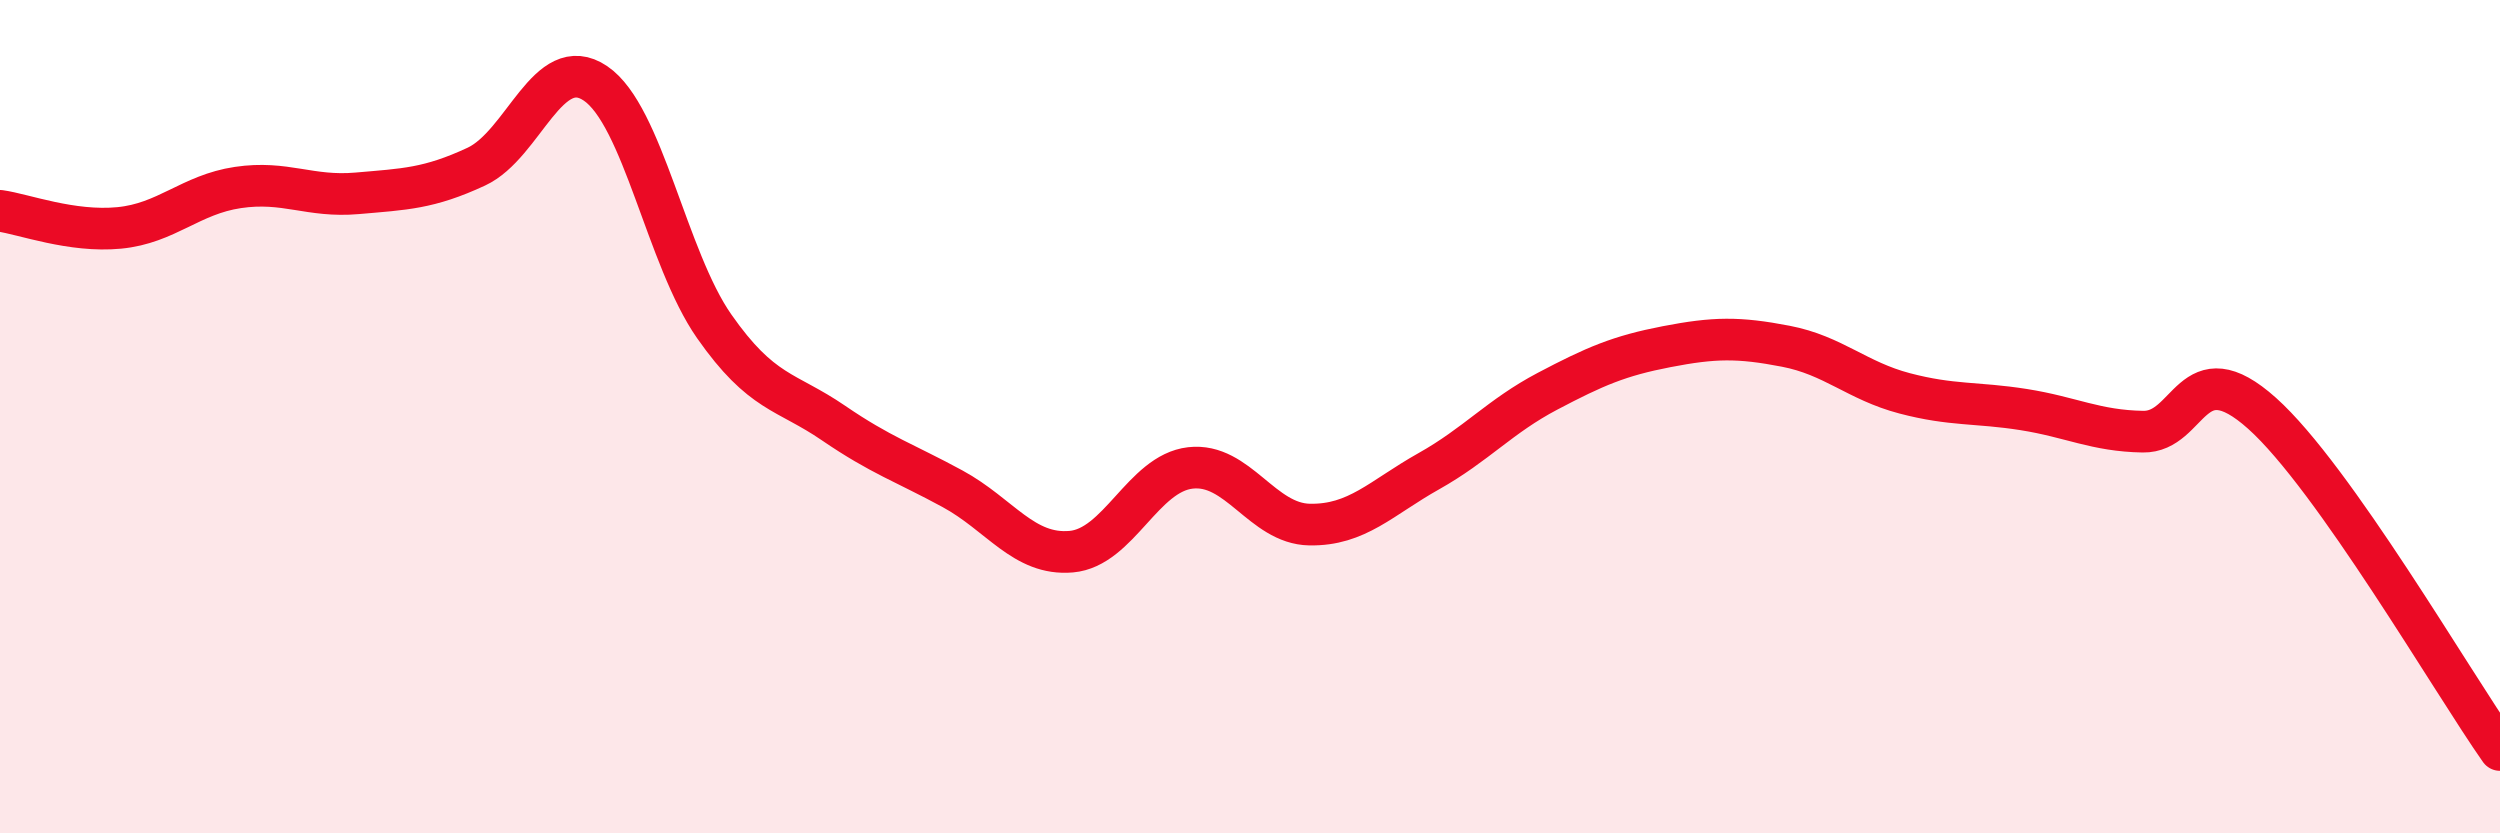
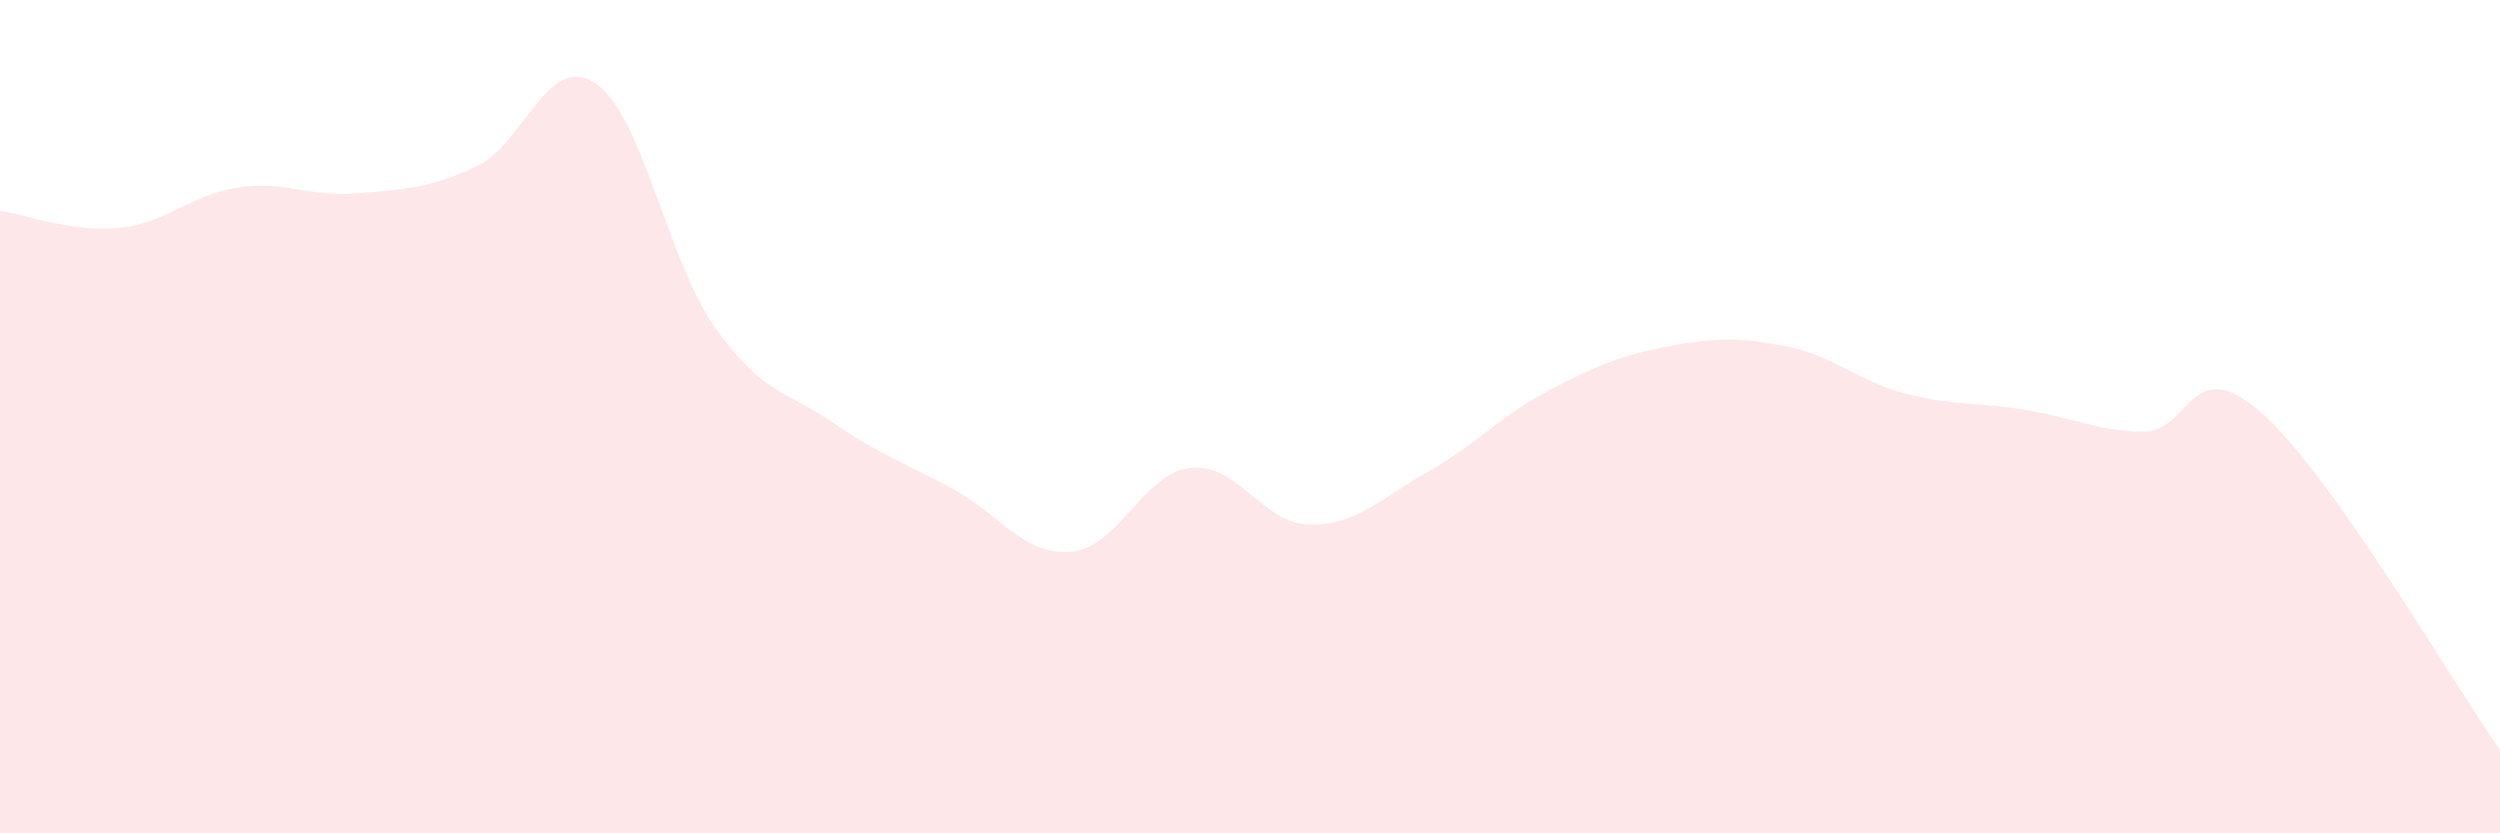
<svg xmlns="http://www.w3.org/2000/svg" width="60" height="20" viewBox="0 0 60 20">
  <path d="M 0,5.06 C 0.57,5.14 1.72,5.58 2.86,5.47 C 4,5.36 4.57,4.67 5.71,4.5 C 6.85,4.33 7.43,4.74 8.57,4.64 C 9.71,4.54 10.29,4.53 11.43,4 C 12.57,3.47 13.15,1.23 14.29,2 C 15.43,2.77 16,6.2 17.14,7.83 C 18.28,9.46 18.86,9.37 20,10.15 C 21.14,10.93 21.72,11.11 22.86,11.73 C 24,12.35 24.57,13.34 25.71,13.24 C 26.85,13.14 27.43,11.36 28.57,11.23 C 29.71,11.1 30.29,12.57 31.43,12.59 C 32.57,12.61 33.15,11.95 34.29,11.31 C 35.43,10.67 36,9.99 37.14,9.39 C 38.28,8.79 38.86,8.54 40,8.32 C 41.14,8.1 41.72,8.09 42.86,8.31 C 44,8.53 44.57,9.14 45.71,9.44 C 46.85,9.74 47.43,9.65 48.57,9.83 C 49.71,10.01 50.29,10.34 51.43,10.36 C 52.57,10.38 52.58,8.39 54.29,9.92 C 56,11.45 58.86,16.38 60,18L60 20L0 20Z" fill="#EB0A25" opacity="0.1" stroke-linecap="round" stroke-linejoin="round" />
-   <path d="M 0,5.06 C 0.57,5.14 1.72,5.58 2.86,5.47 C 4,5.36 4.57,4.67 5.71,4.5 C 6.85,4.33 7.43,4.74 8.57,4.64 C 9.71,4.54 10.29,4.53 11.43,4 C 12.57,3.47 13.15,1.23 14.29,2 C 15.43,2.77 16,6.2 17.14,7.83 C 18.28,9.46 18.86,9.37 20,10.15 C 21.14,10.93 21.72,11.11 22.86,11.73 C 24,12.35 24.57,13.34 25.71,13.24 C 26.85,13.14 27.43,11.36 28.57,11.23 C 29.71,11.1 30.29,12.57 31.43,12.59 C 32.57,12.61 33.15,11.95 34.29,11.31 C 35.43,10.67 36,9.99 37.14,9.39 C 38.28,8.79 38.86,8.54 40,8.32 C 41.14,8.1 41.72,8.09 42.86,8.31 C 44,8.53 44.57,9.14 45.71,9.44 C 46.85,9.74 47.43,9.65 48.57,9.83 C 49.71,10.01 50.29,10.34 51.43,10.36 C 52.57,10.38 52.58,8.39 54.29,9.92 C 56,11.45 58.86,16.38 60,18" stroke="#EB0A25" stroke-width="1" fill="none" stroke-linecap="round" stroke-linejoin="round" />
</svg>